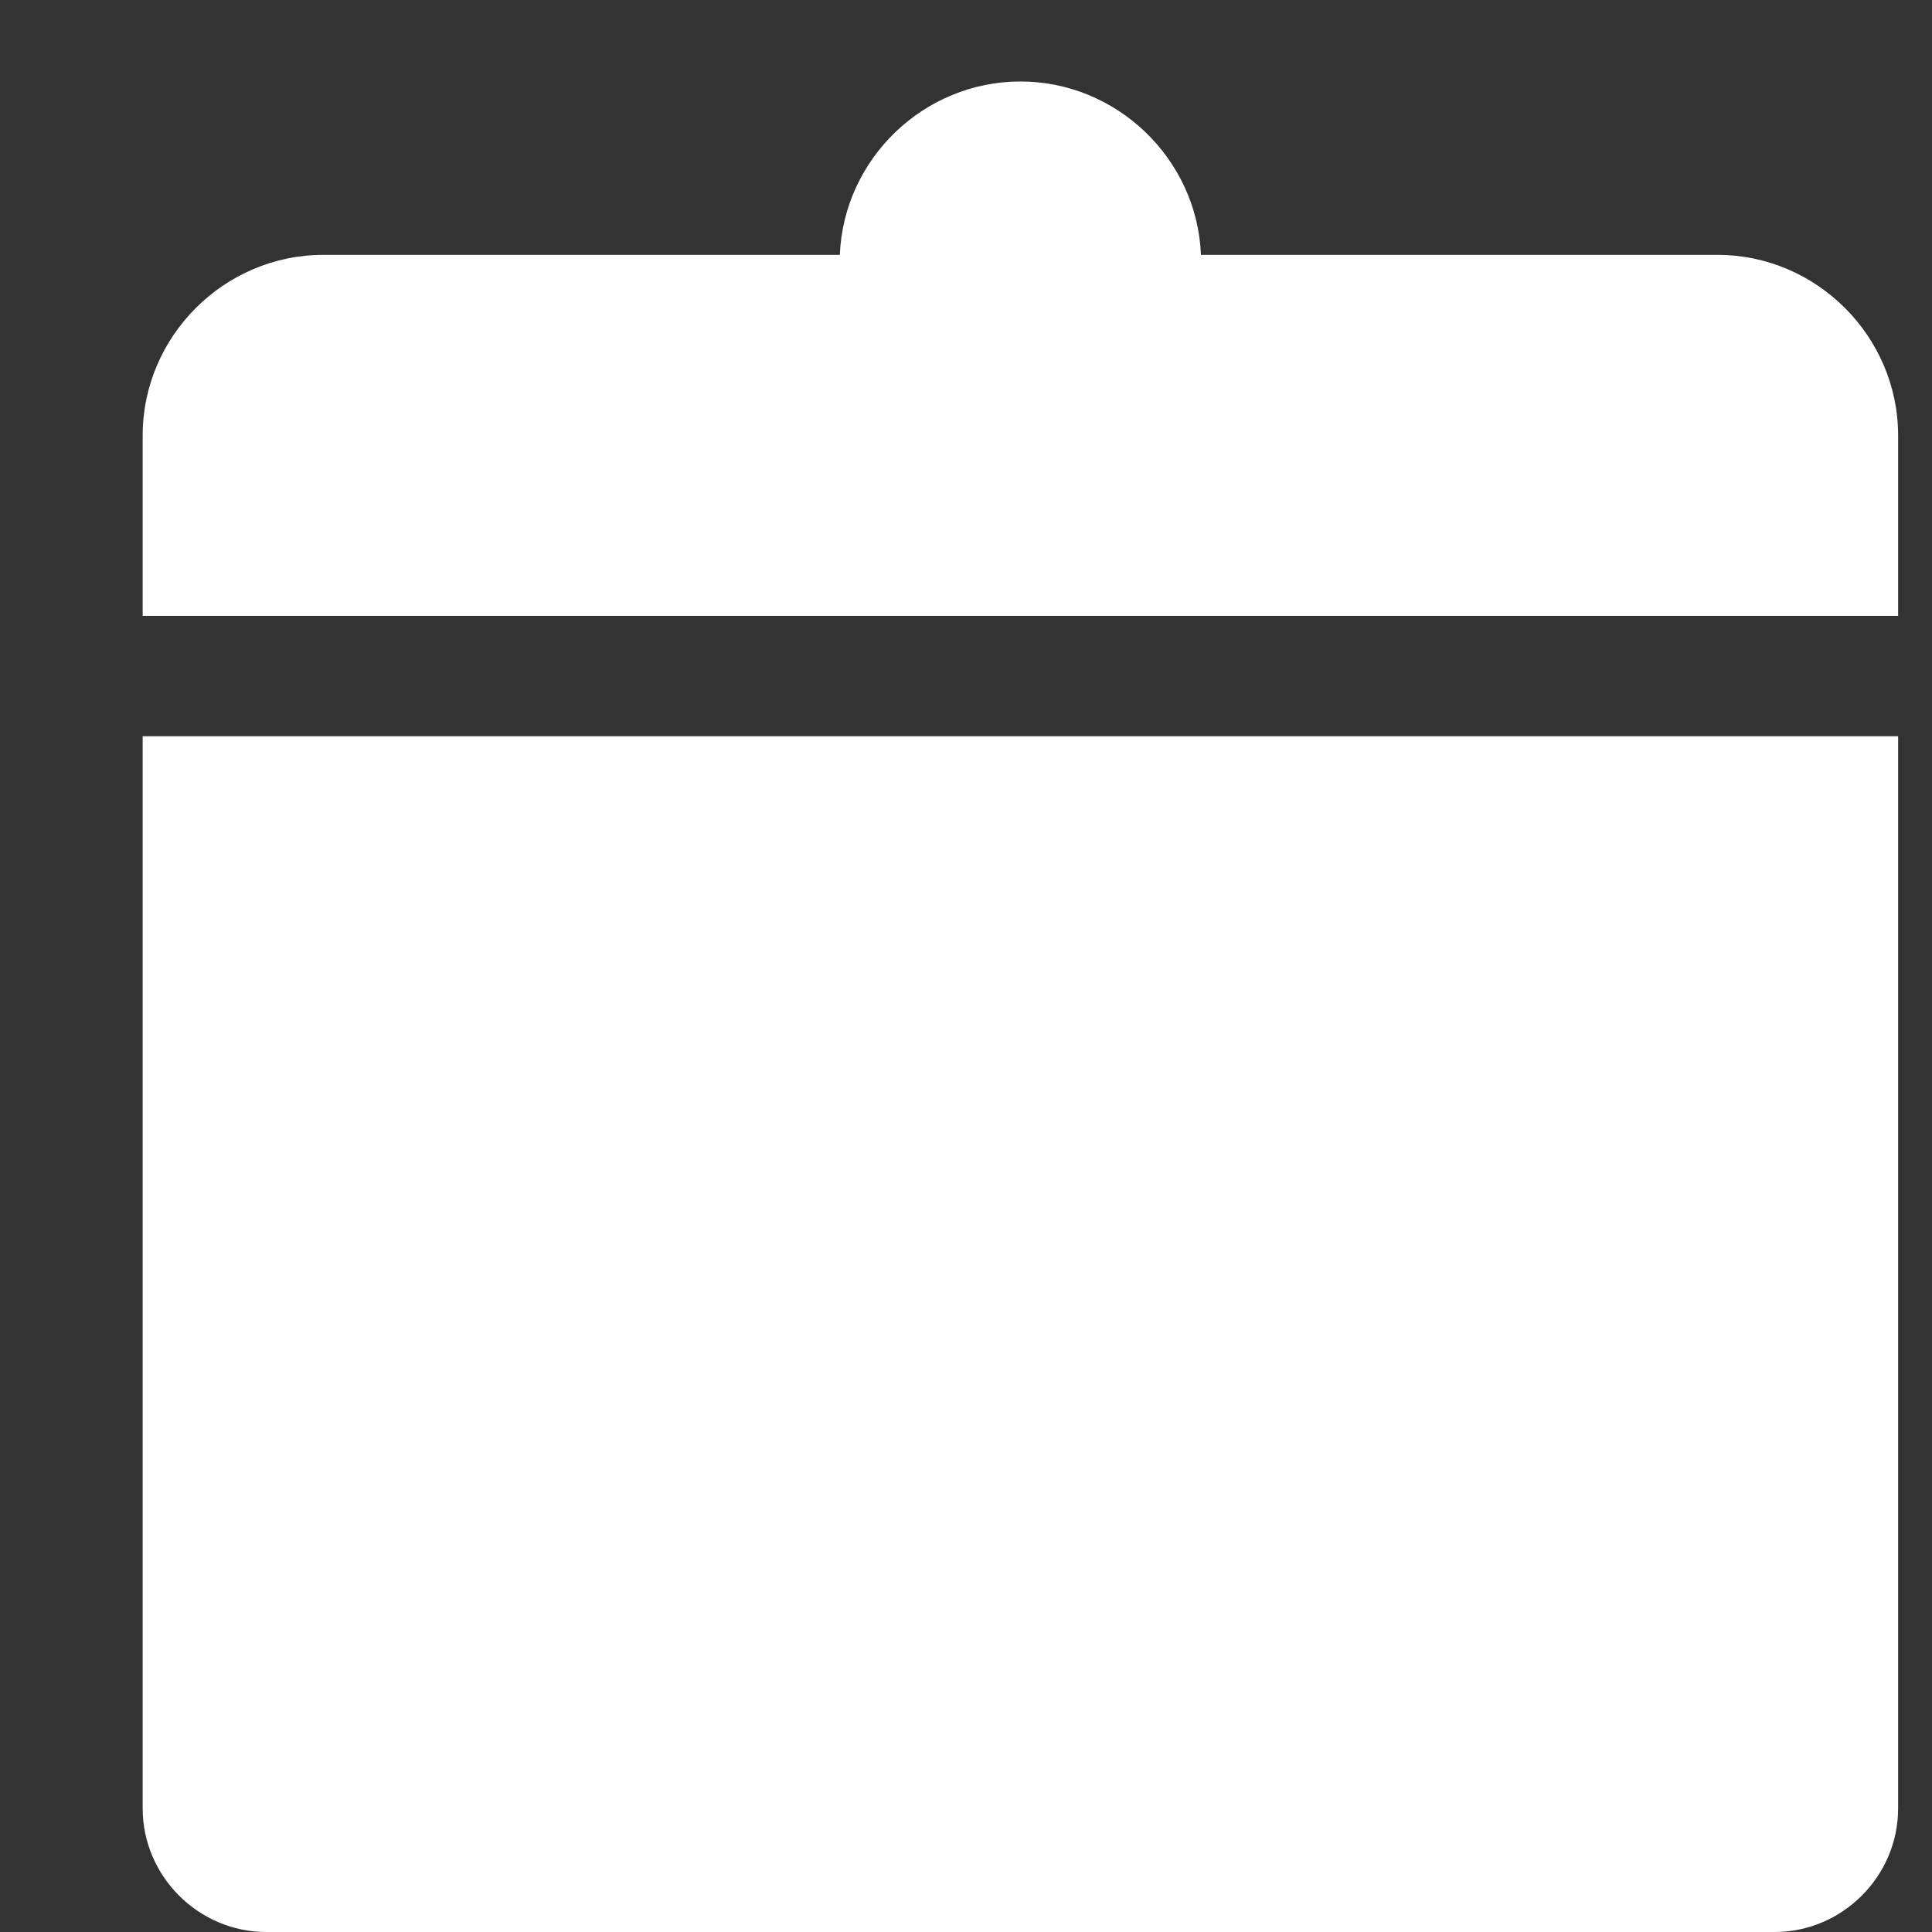
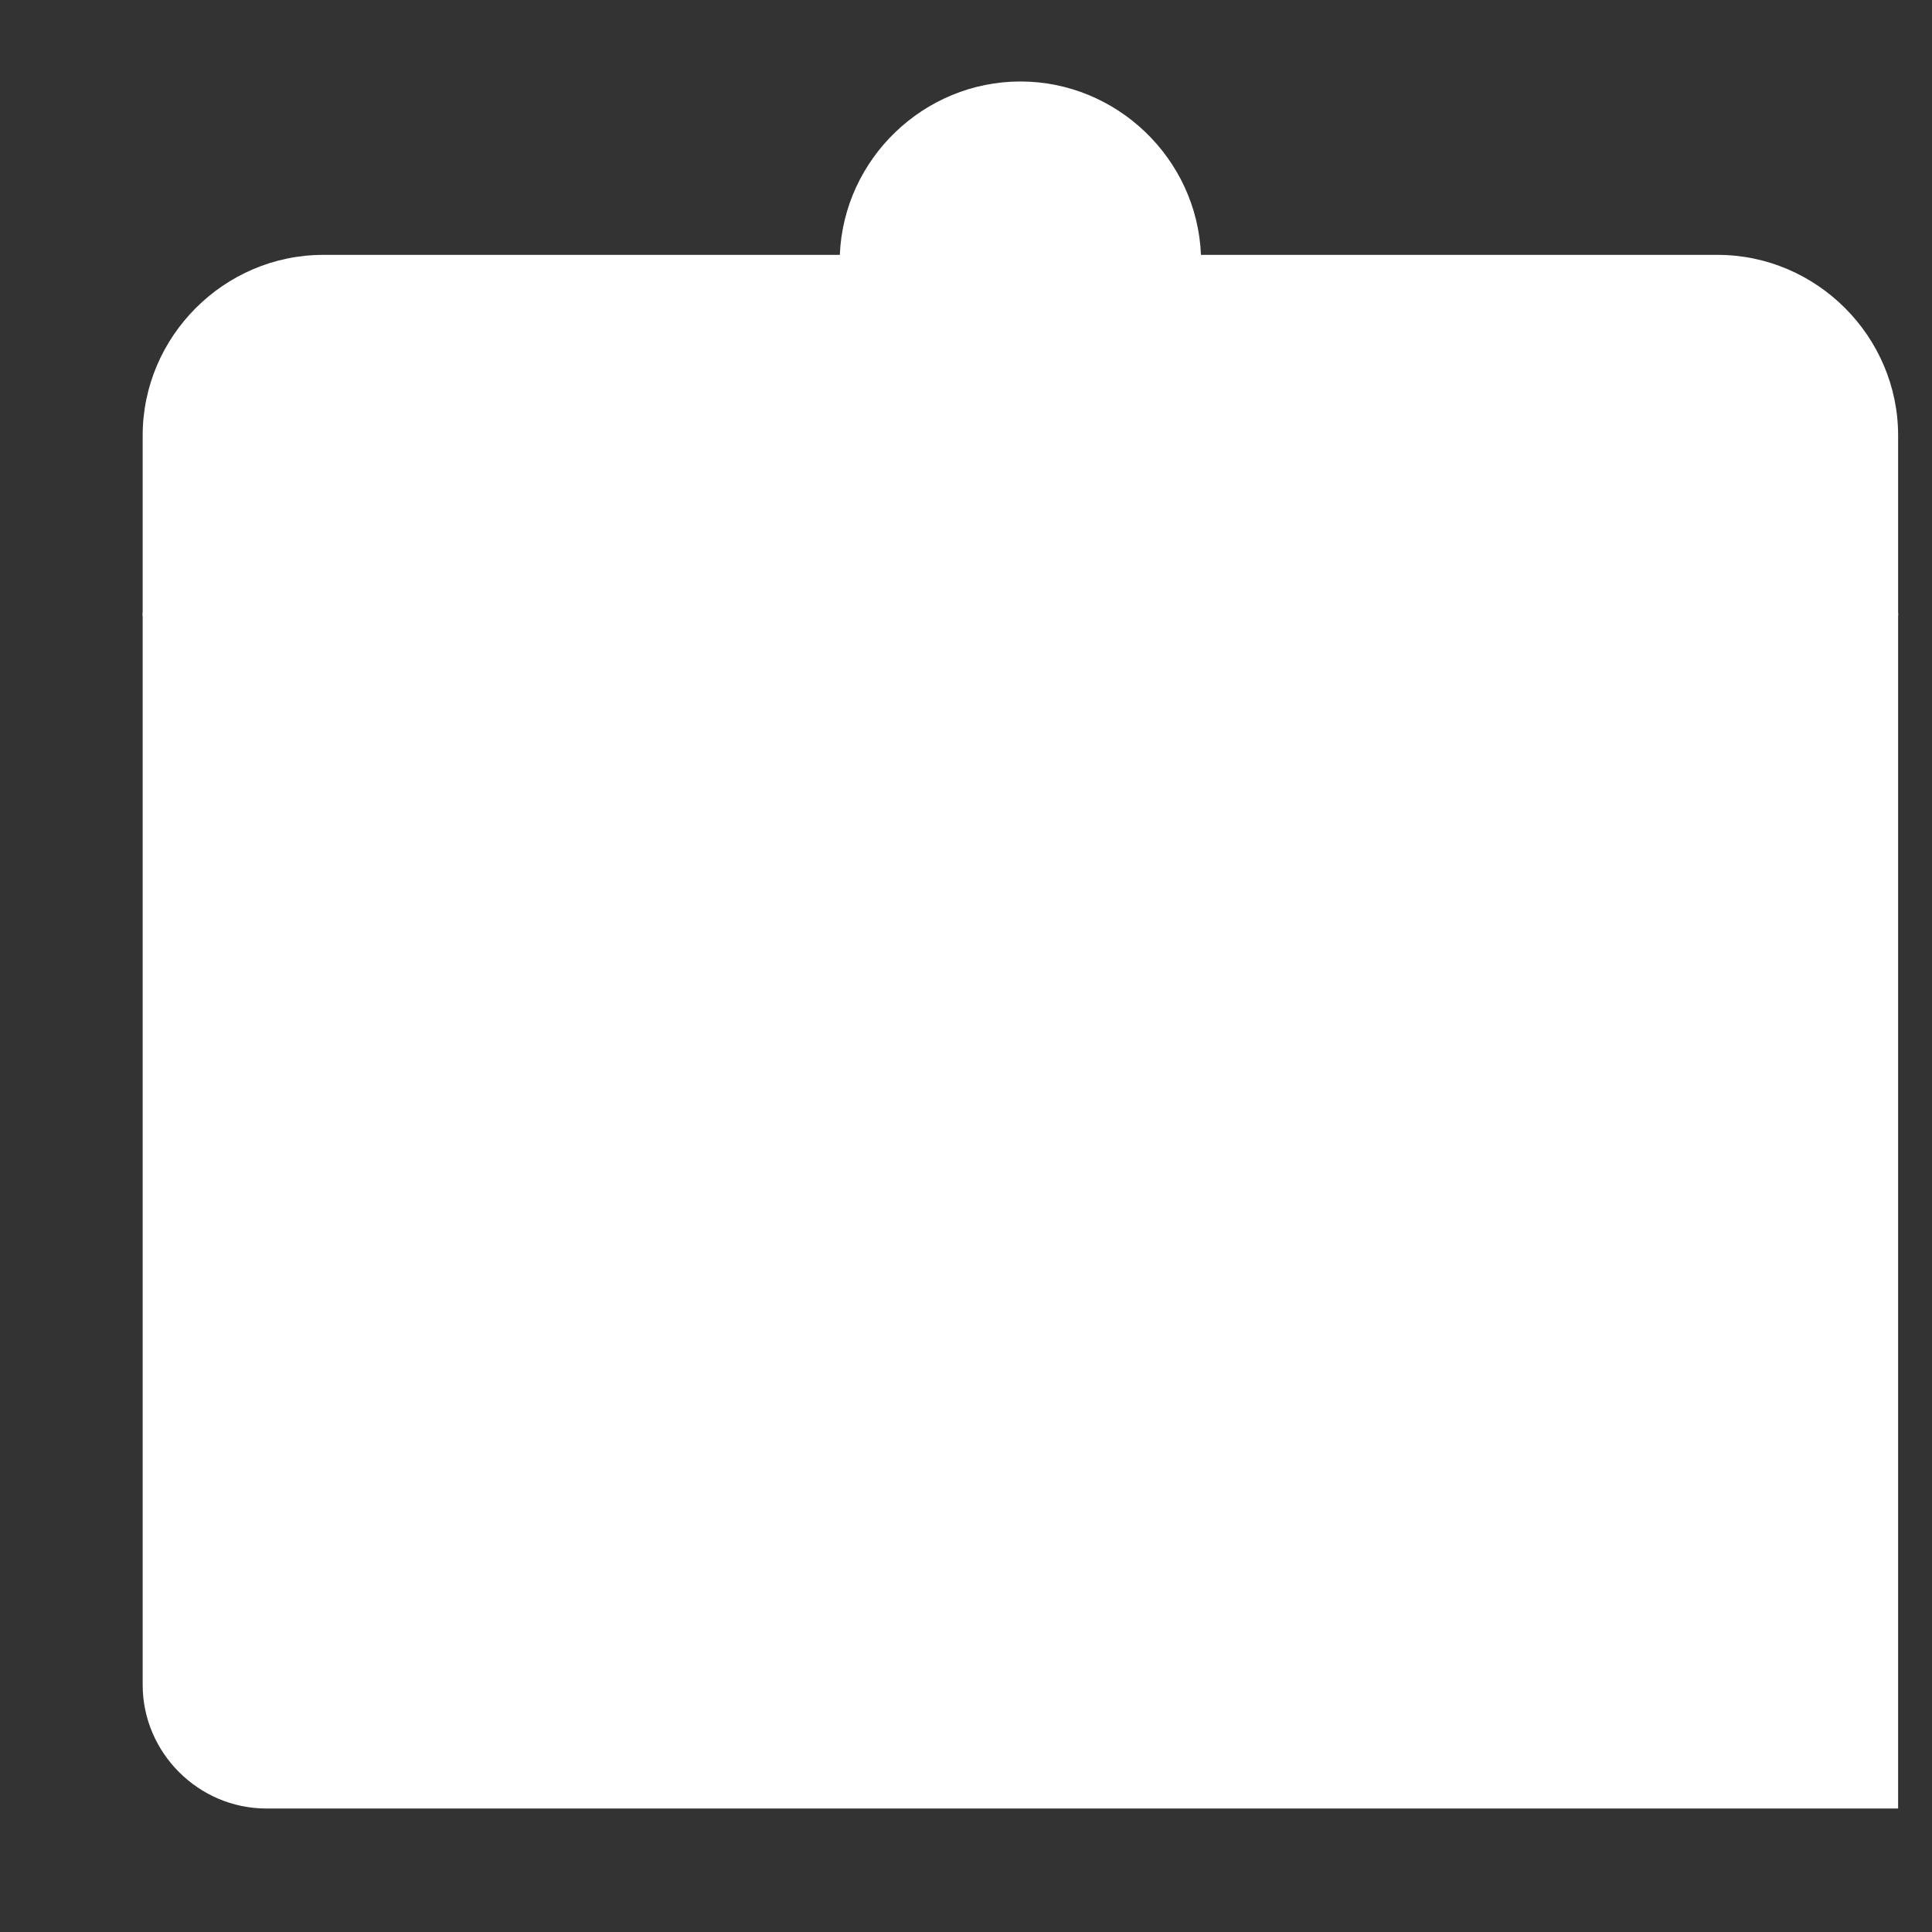
<svg xmlns="http://www.w3.org/2000/svg" t="1733712778620" class="icon" viewBox="0 0 1024 1024" version="1.1" p-id="26477" width="60" height="60">
  <rect x="0" y="0" width="1024" height="1024" fill="#333333" stroke="none" />
-   <path d="M1006.04 390.223v568.32c0 35.909-29.549 65.457-65.458 65.457H141.075c-35.893-0.043-65.414-29.565-65.458-65.457v-568.32h930.423z" fill="#ffffff" p-id="26478" />
-   <path d="M479.862 729.718a12.137 12.137 0 0 0 8.625 3.601c3.24 0 6.348-1.298 8.626-3.601l199.995-199.995c17.123-16.877 45.025-16.877 62.149 0l1.969 2.048a43.734 43.734 0 0 1 12.927 31.035c0 11.65-4.657 22.83-12.927 31.035L515.308 839.838h-0.078a41.452 41.452 0 0 1-29.46 12.298 41.452 41.452 0 0 1-29.46-12.298l-34.658-34.659-100.274-100.194a47.355 47.355 0 0 1-12.326-31.862c0-25.97 21.37-47.34 47.34-47.34a47.351 47.351 0 0 1 31.862 12.327l91.608 91.608z" fill="#ffffff" p-id="26479" />
+   <path d="M1006.04 390.223v568.32H141.075c-35.893-0.043-65.414-29.565-65.458-65.457v-568.32h930.423z" fill="#ffffff" p-id="26478" />
  <path d="M1006.04 326.42H75.617v-95.626c0-52.502 43.203-95.705 95.705-95.705h273.802c2.071-51.038 44.624-91.899 95.705-91.899 51.08 0 93.633 40.861 95.704 91.899h273.802c52.502 0 95.705 43.203 95.705 95.705v95.626z" fill="#ffffff" p-id="26480" />
</svg>